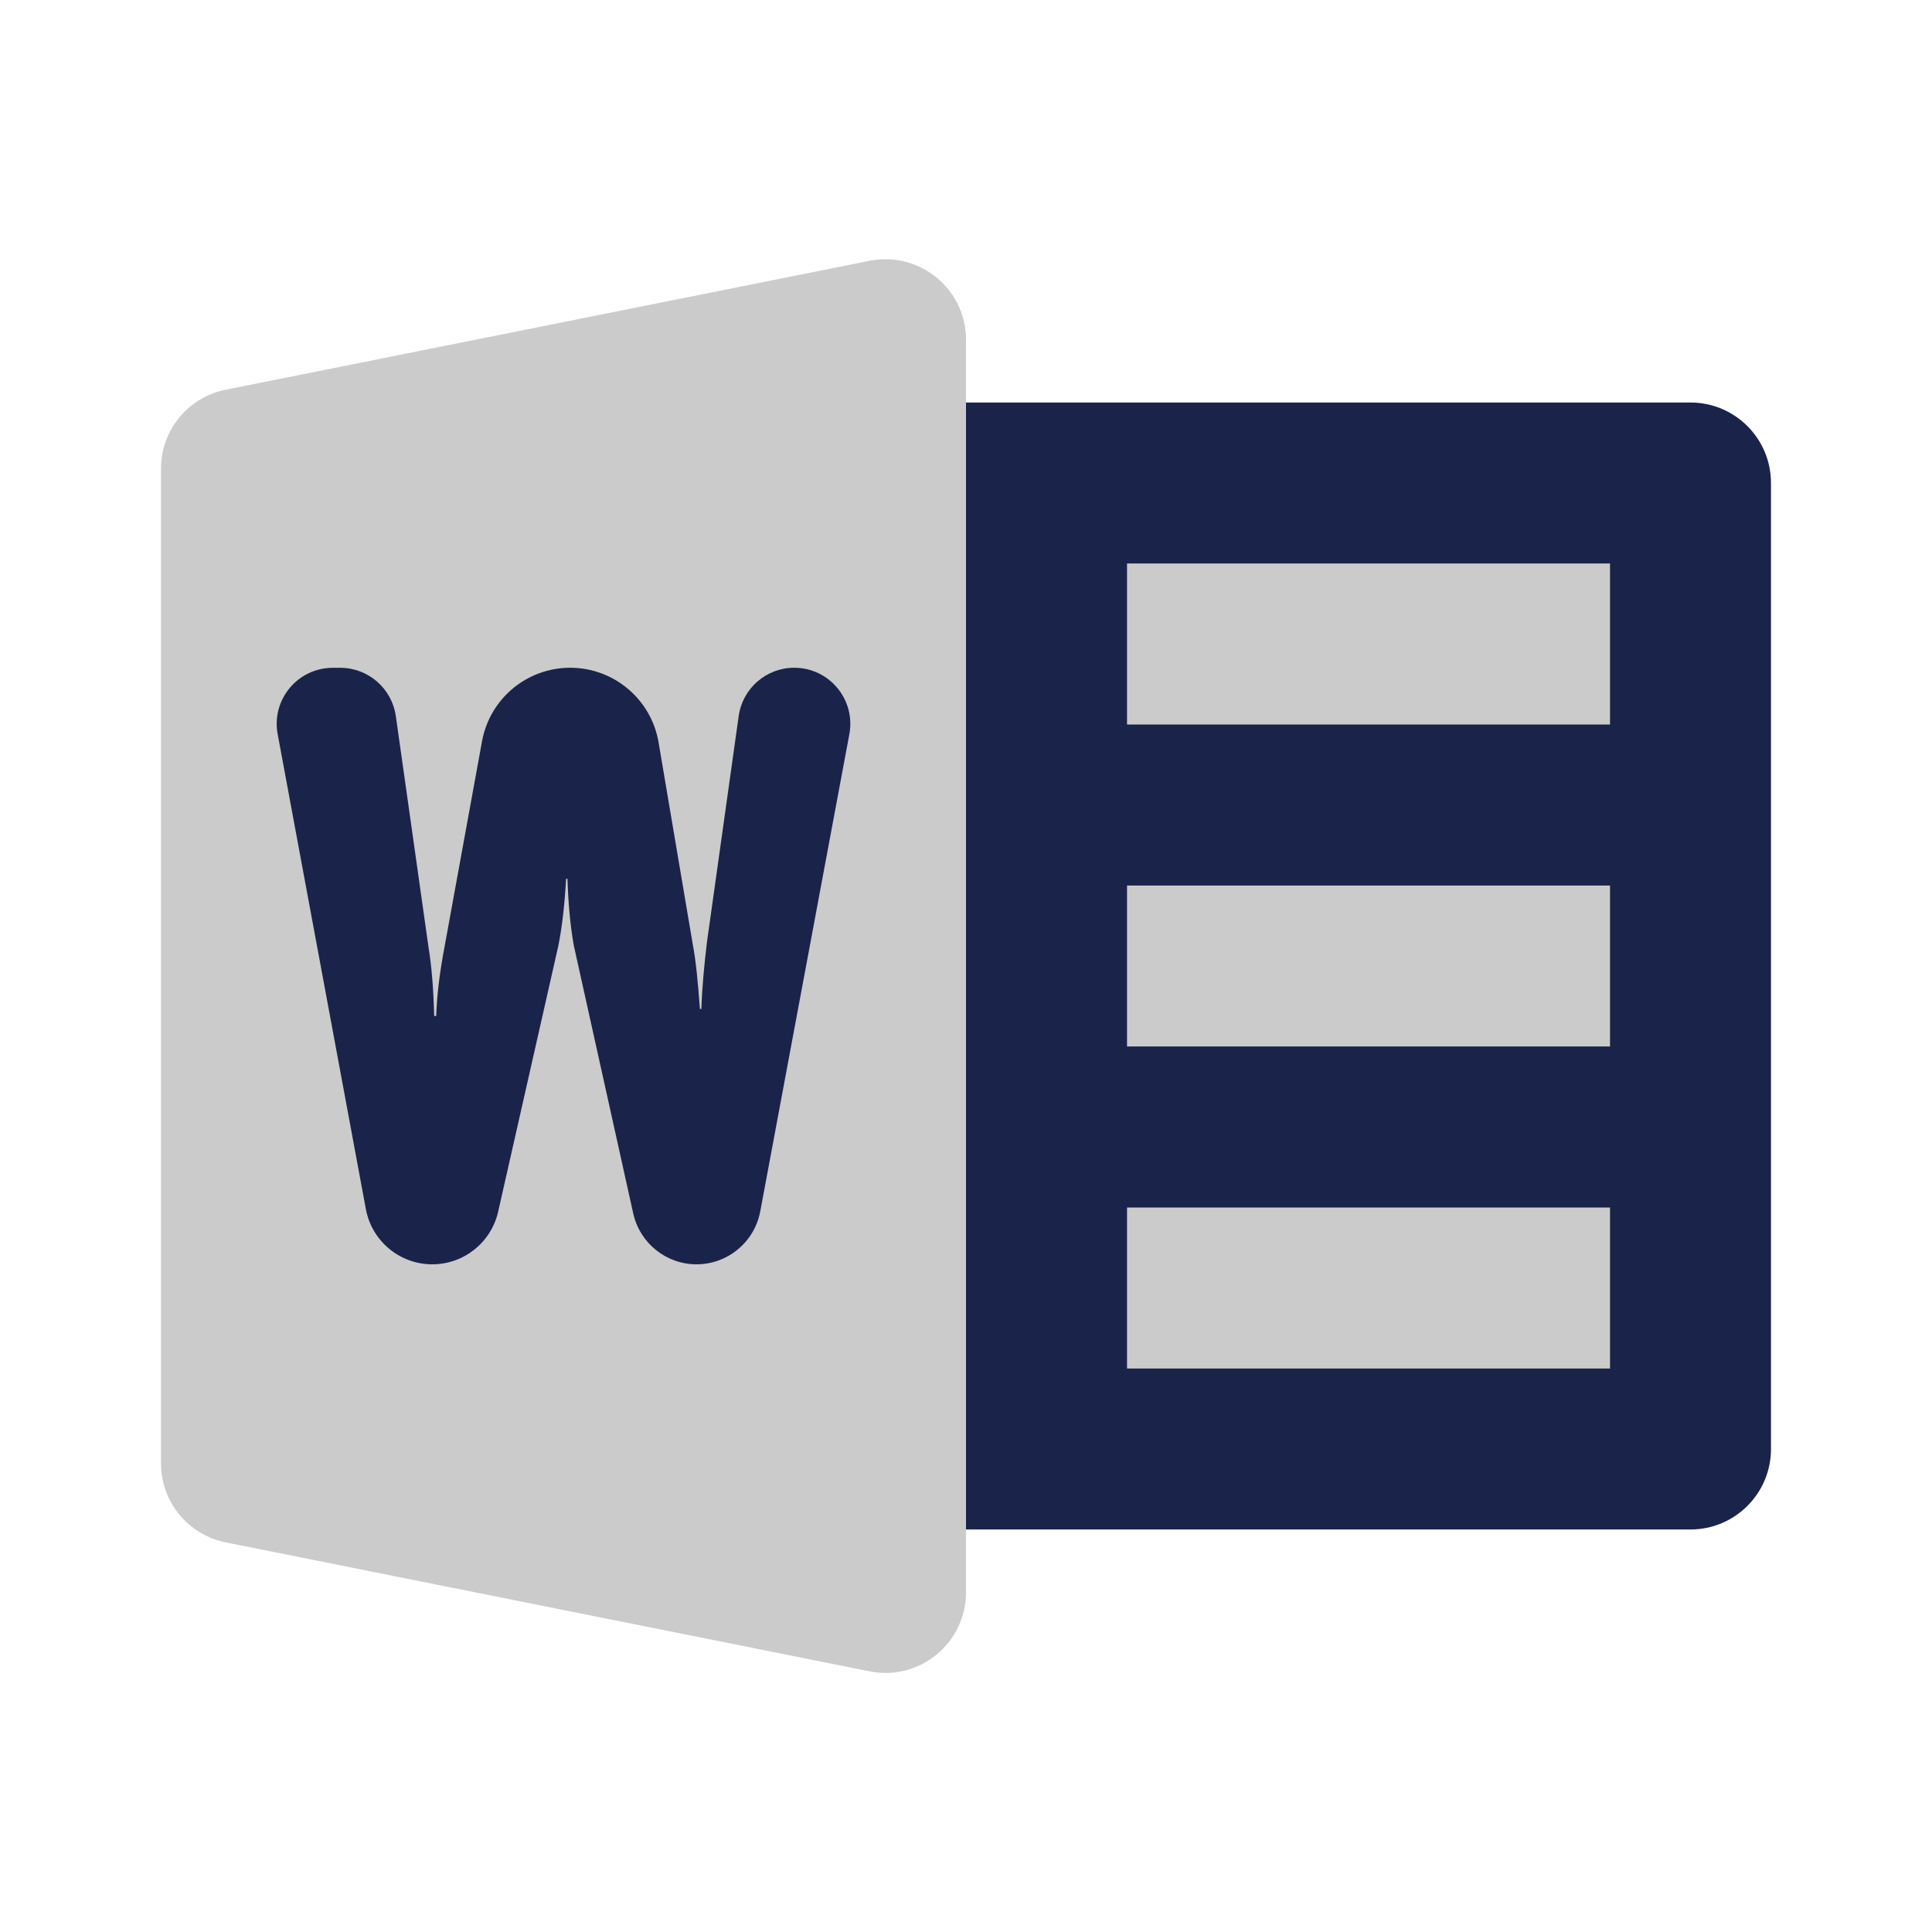
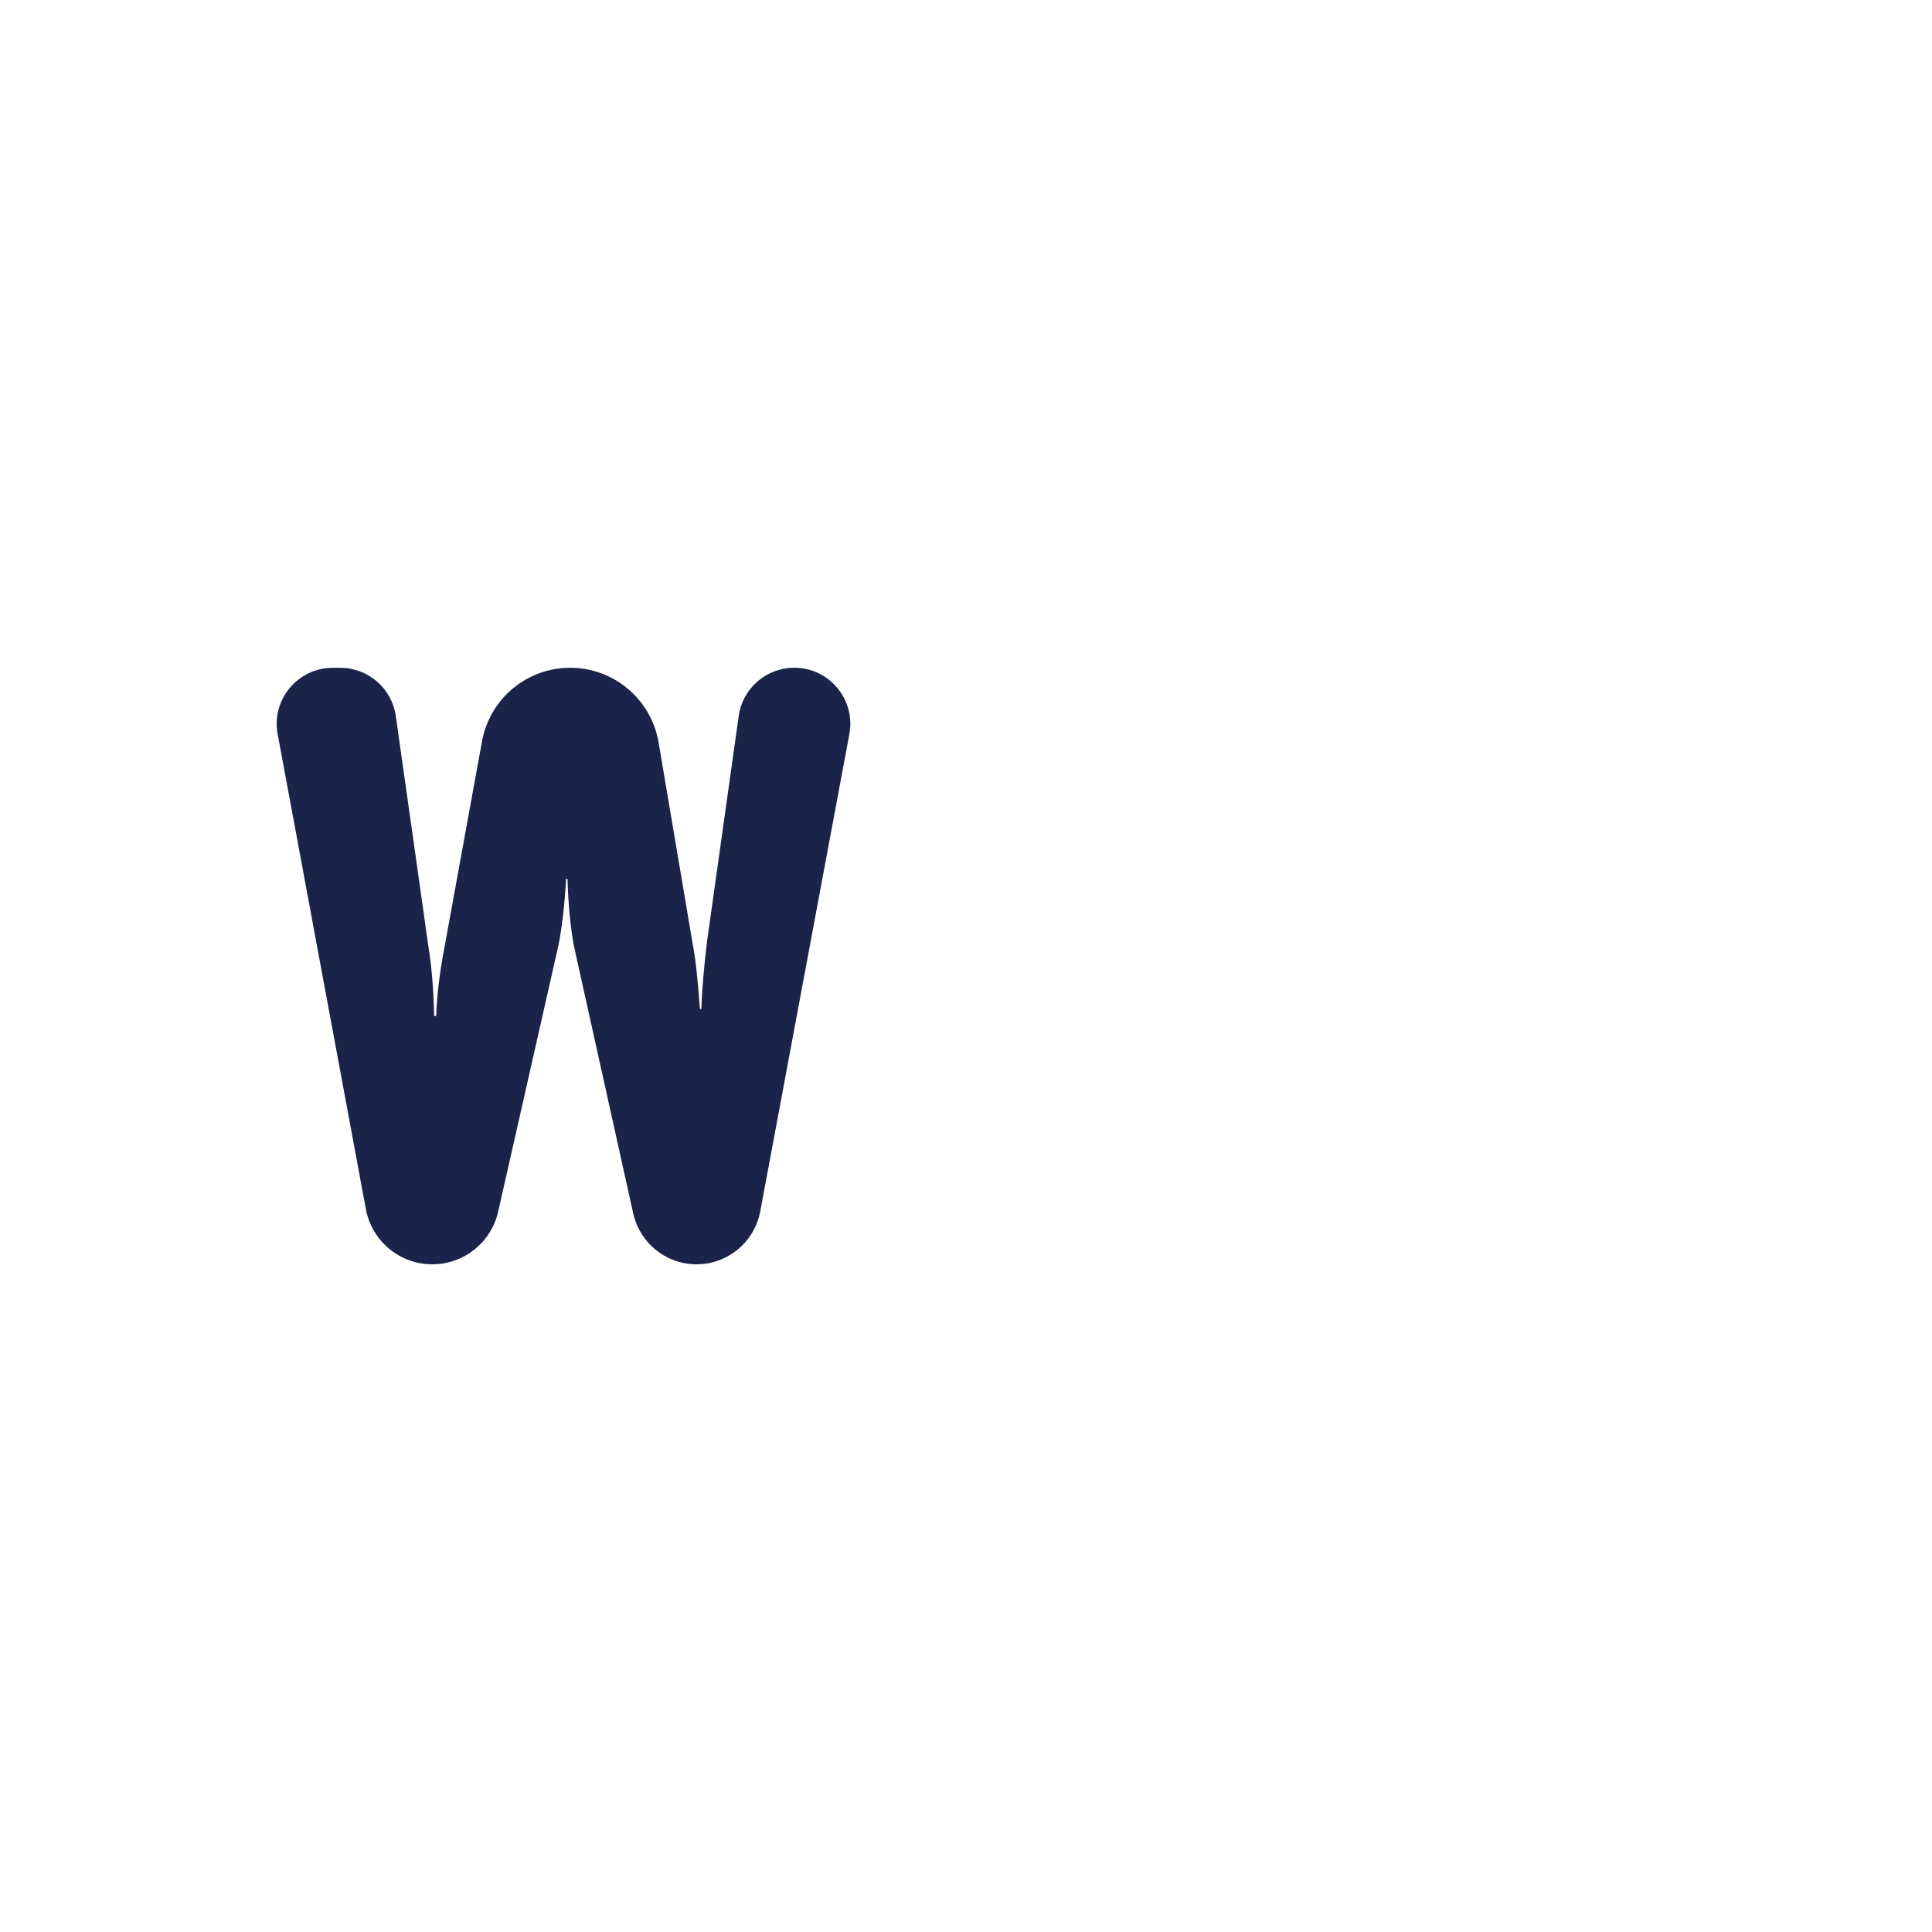
<svg xmlns="http://www.w3.org/2000/svg" width="32" height="32" viewBox="0 0 32 32" fill="none">
-   <path d="M28 8H16V24H28V8Z" fill="#CBCBCB" />
-   <path d="M14.71 4.295C14.611 4.292 14.509 4.297 14.405 4.319L3.739 6.455C3.116 6.579 2.667 7.124 2.667 7.76V24.24C2.667 24.876 3.116 25.421 3.74 25.547L14.406 27.683C15.232 27.848 16 27.213 16 26.372V5.628C16 4.892 15.411 4.316 14.71 4.295Z" fill="#CBCBCB" />
  <path d="M11.537 20.941C11.035 20.941 10.599 20.592 10.489 20.101L9.504 15.66C9.445 15.331 9.412 14.961 9.399 14.555H9.376C9.352 14.999 9.307 15.367 9.249 15.66L8.251 20.069C8.135 20.579 7.683 20.941 7.16 20.941C6.621 20.941 6.159 20.557 6.06 20.027L4.599 12.16C4.492 11.589 4.931 11.061 5.512 11.061H5.636C6.099 11.061 6.491 11.403 6.556 11.86L7.099 15.699C7.145 15.977 7.18 16.359 7.191 16.828H7.225C7.236 16.485 7.284 16.092 7.365 15.672L7.984 12.277C8.113 11.572 8.727 11.06 9.444 11.06C10.168 11.06 10.787 11.583 10.908 12.296L11.477 15.657C11.524 15.899 11.559 16.253 11.593 16.712H11.617C11.628 16.356 11.664 15.988 11.709 15.607L12.235 11.86C12.299 11.401 12.692 11.06 13.155 11.06C13.736 11.06 14.175 11.588 14.068 12.16L12.592 20.065C12.496 20.572 12.053 20.941 11.537 20.941Z" fill="#1A234A" />
-   <path d="M28 6.667H16V25.333H28C28.736 25.333 29.333 24.736 29.333 24V8C29.333 7.264 28.736 6.667 28 6.667ZM26.667 22.667H18.667V20H26.667V22.667ZM26.667 17.333H18.667V14.667H26.667V17.333ZM26.667 12H18.667V9.333H26.667V12Z" fill="#1A234A" />
</svg>